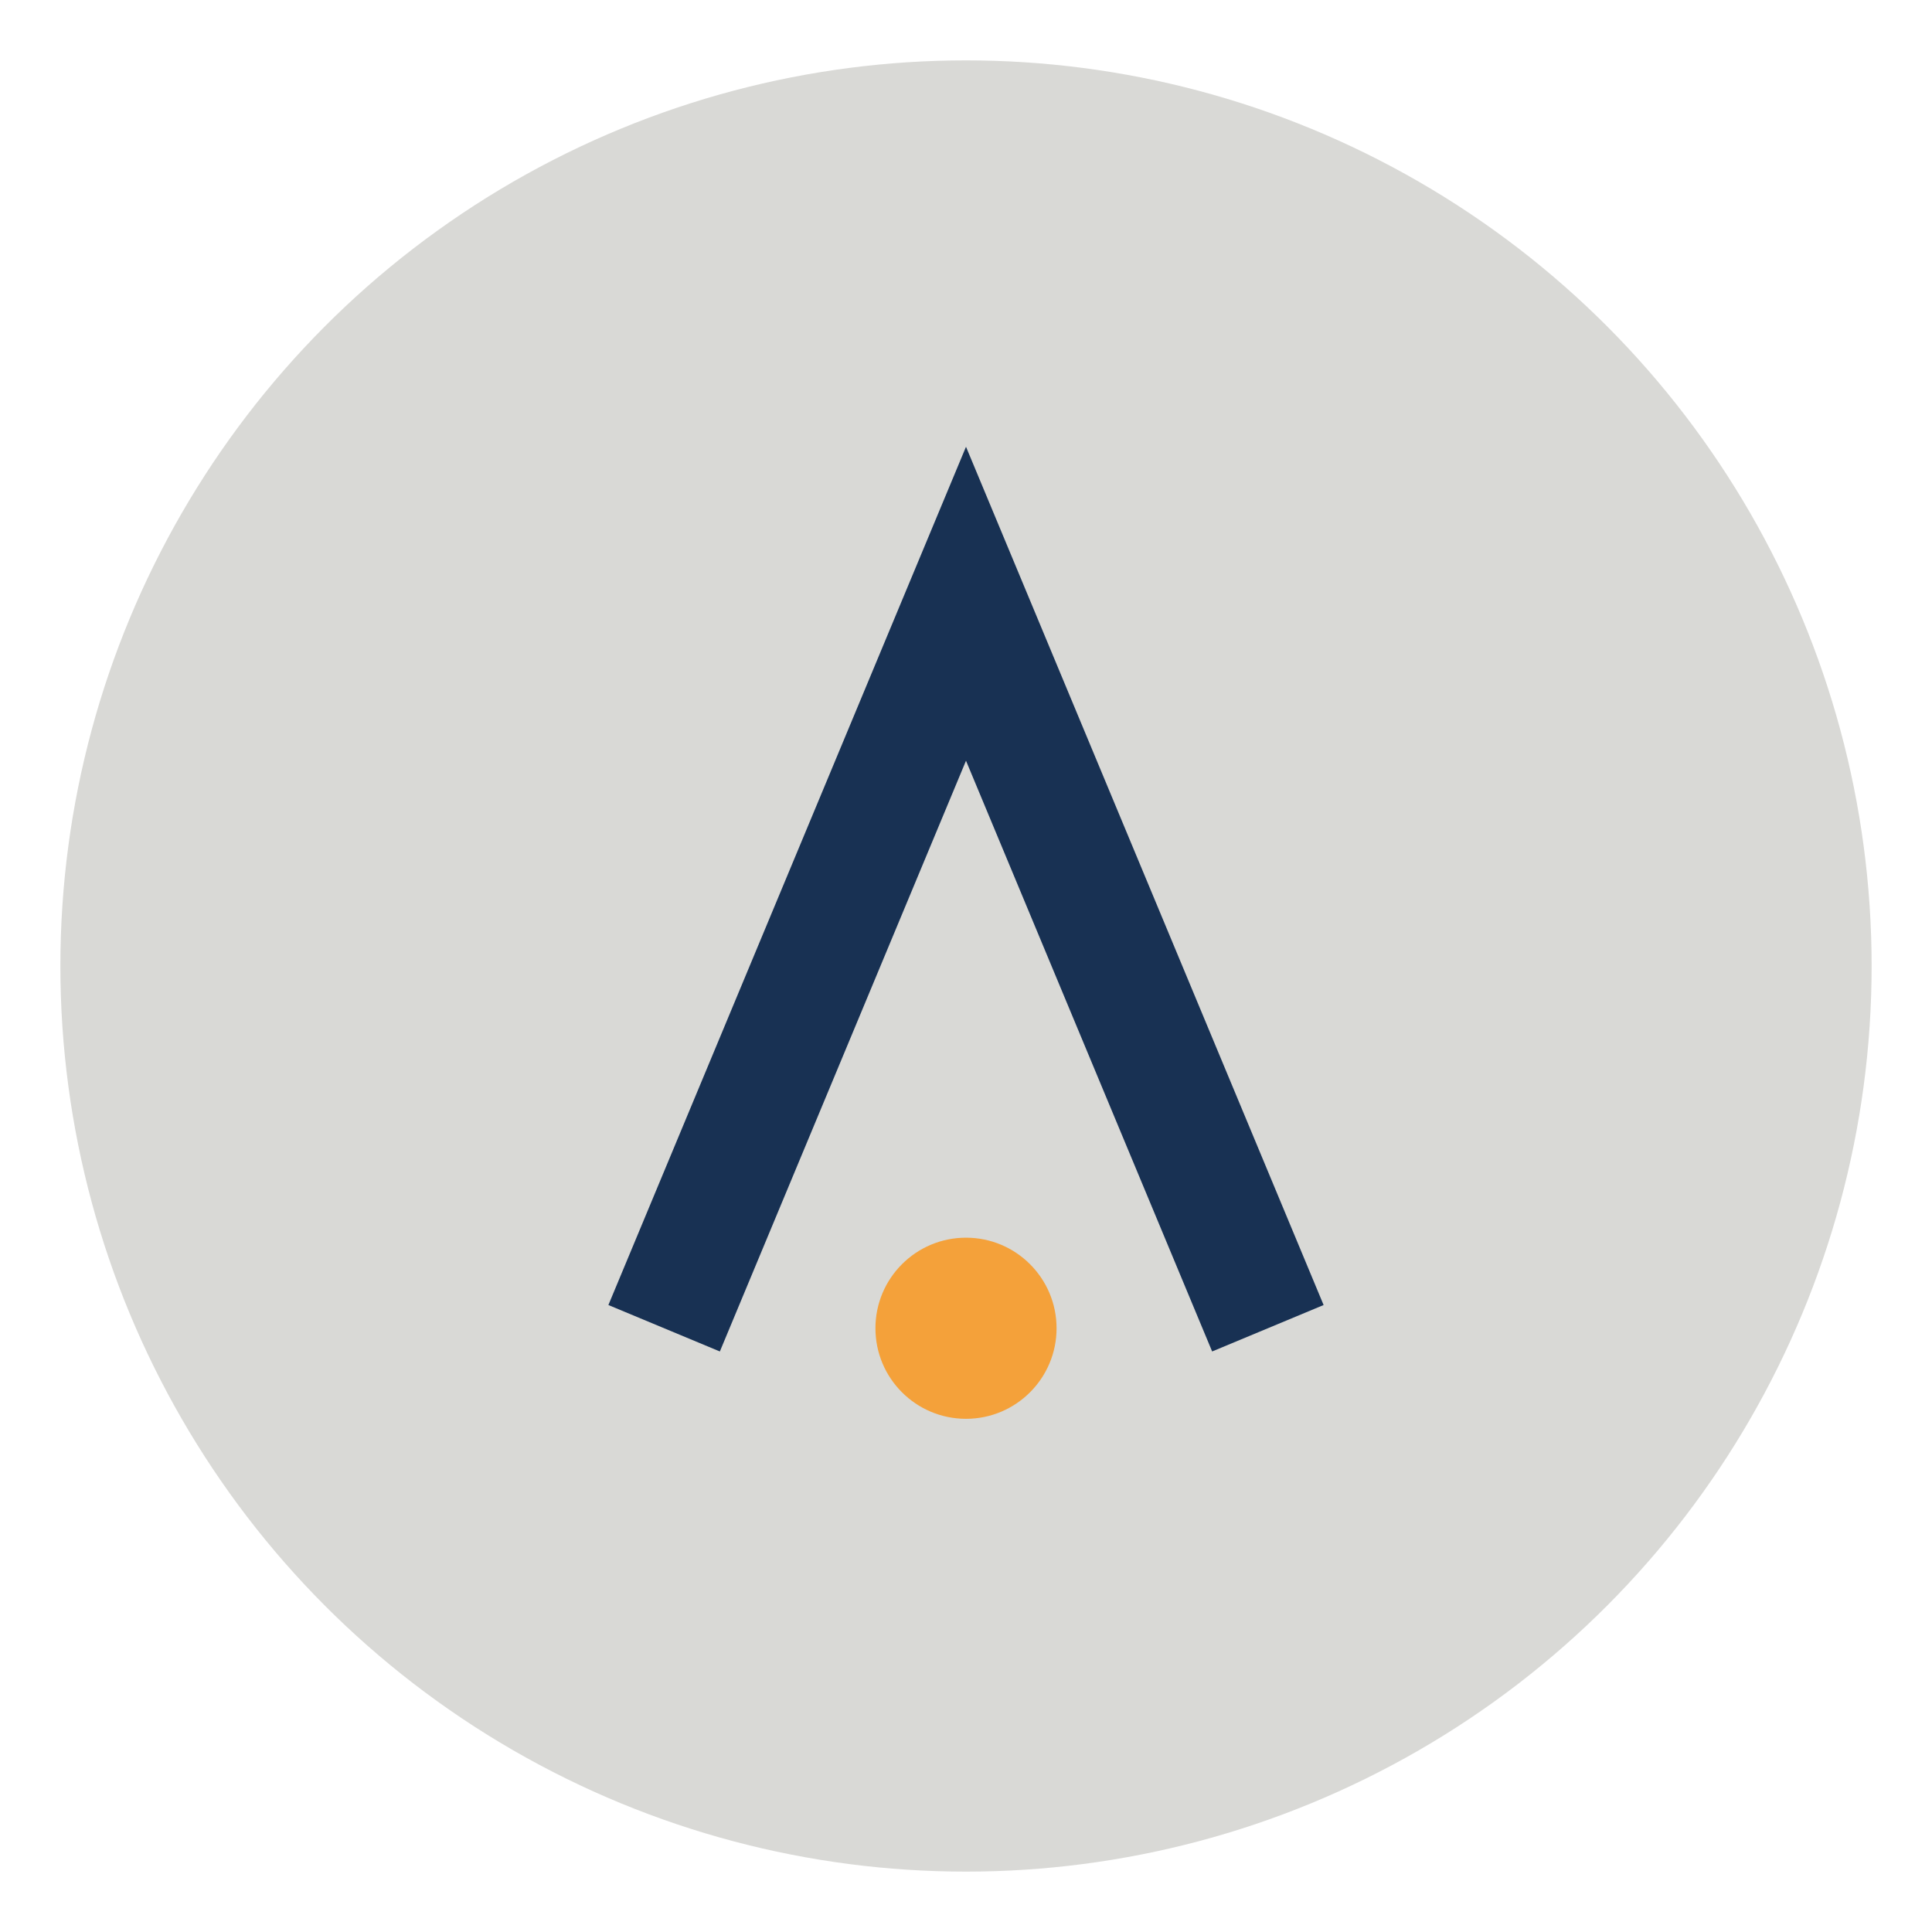
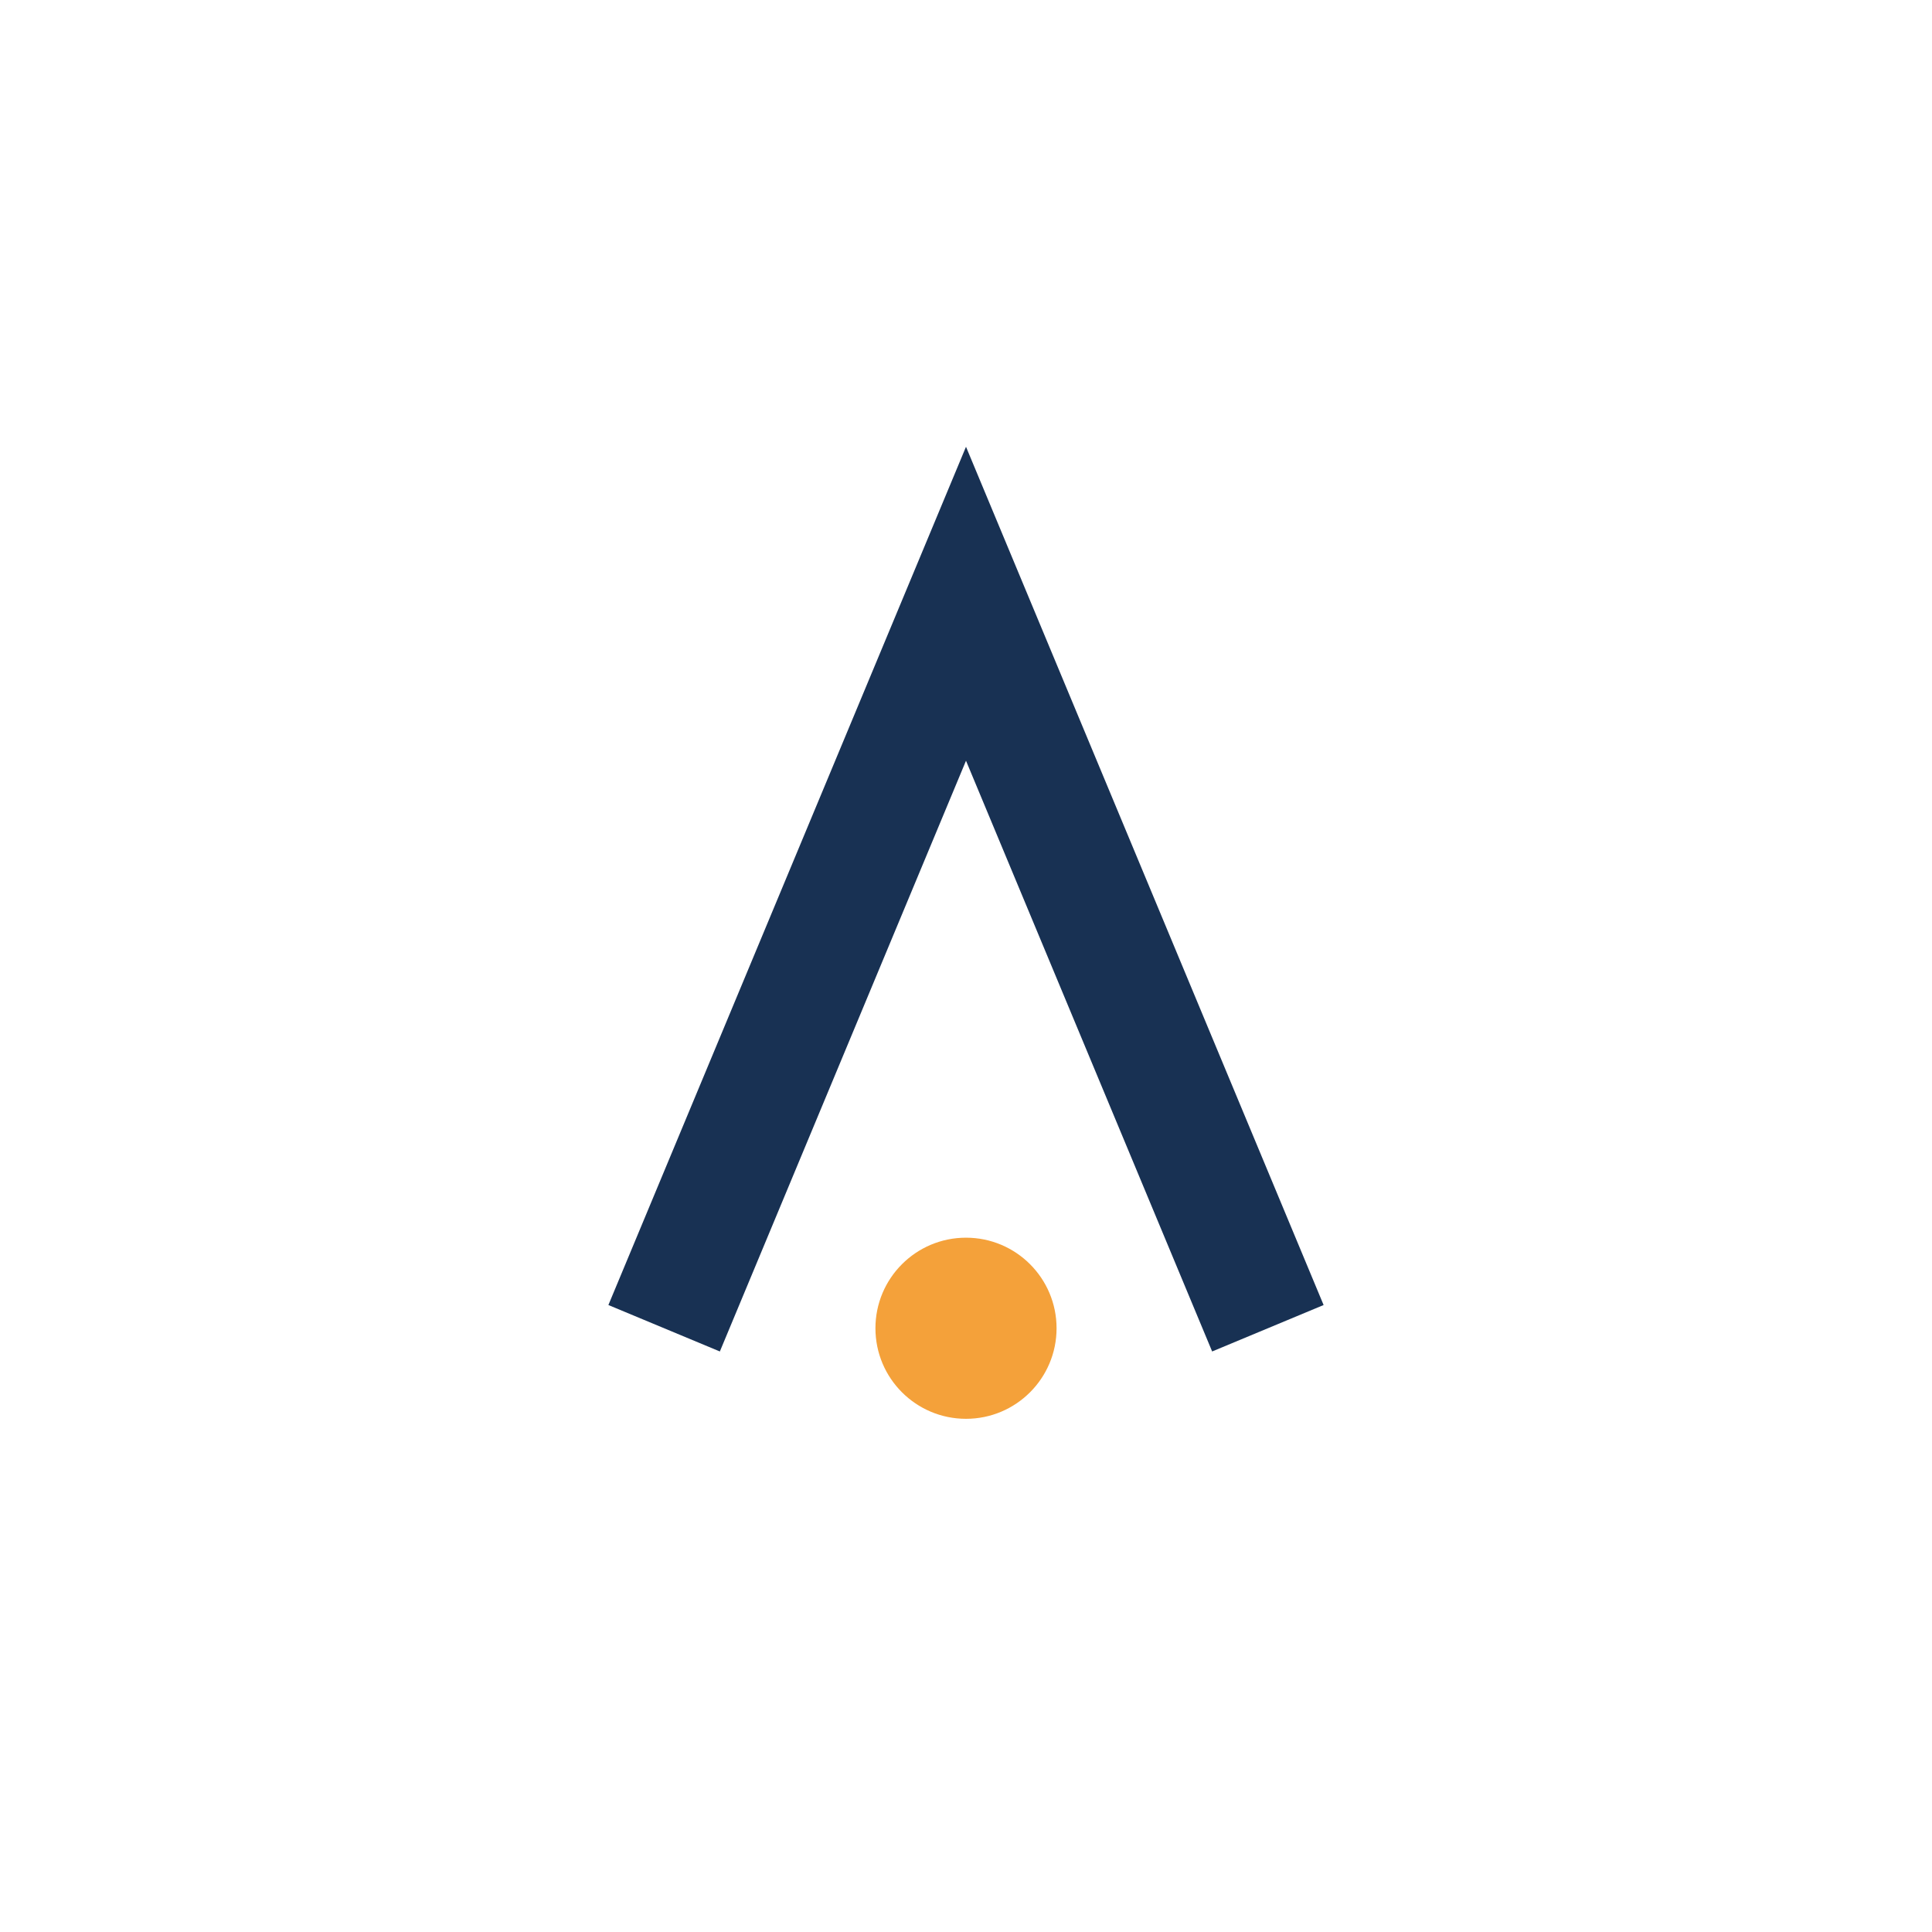
<svg xmlns="http://www.w3.org/2000/svg" width="32" height="32" viewBox="0 0 32 32">
-   <circle cx="16" cy="16" r="15" fill="#D9D9D6" />
  <path d="M11 22l5-12 5 12" stroke="#183153" stroke-width="2" fill="none" />
  <circle cx="16" cy="22" r="1.5" fill="#F4A13A" />
</svg>